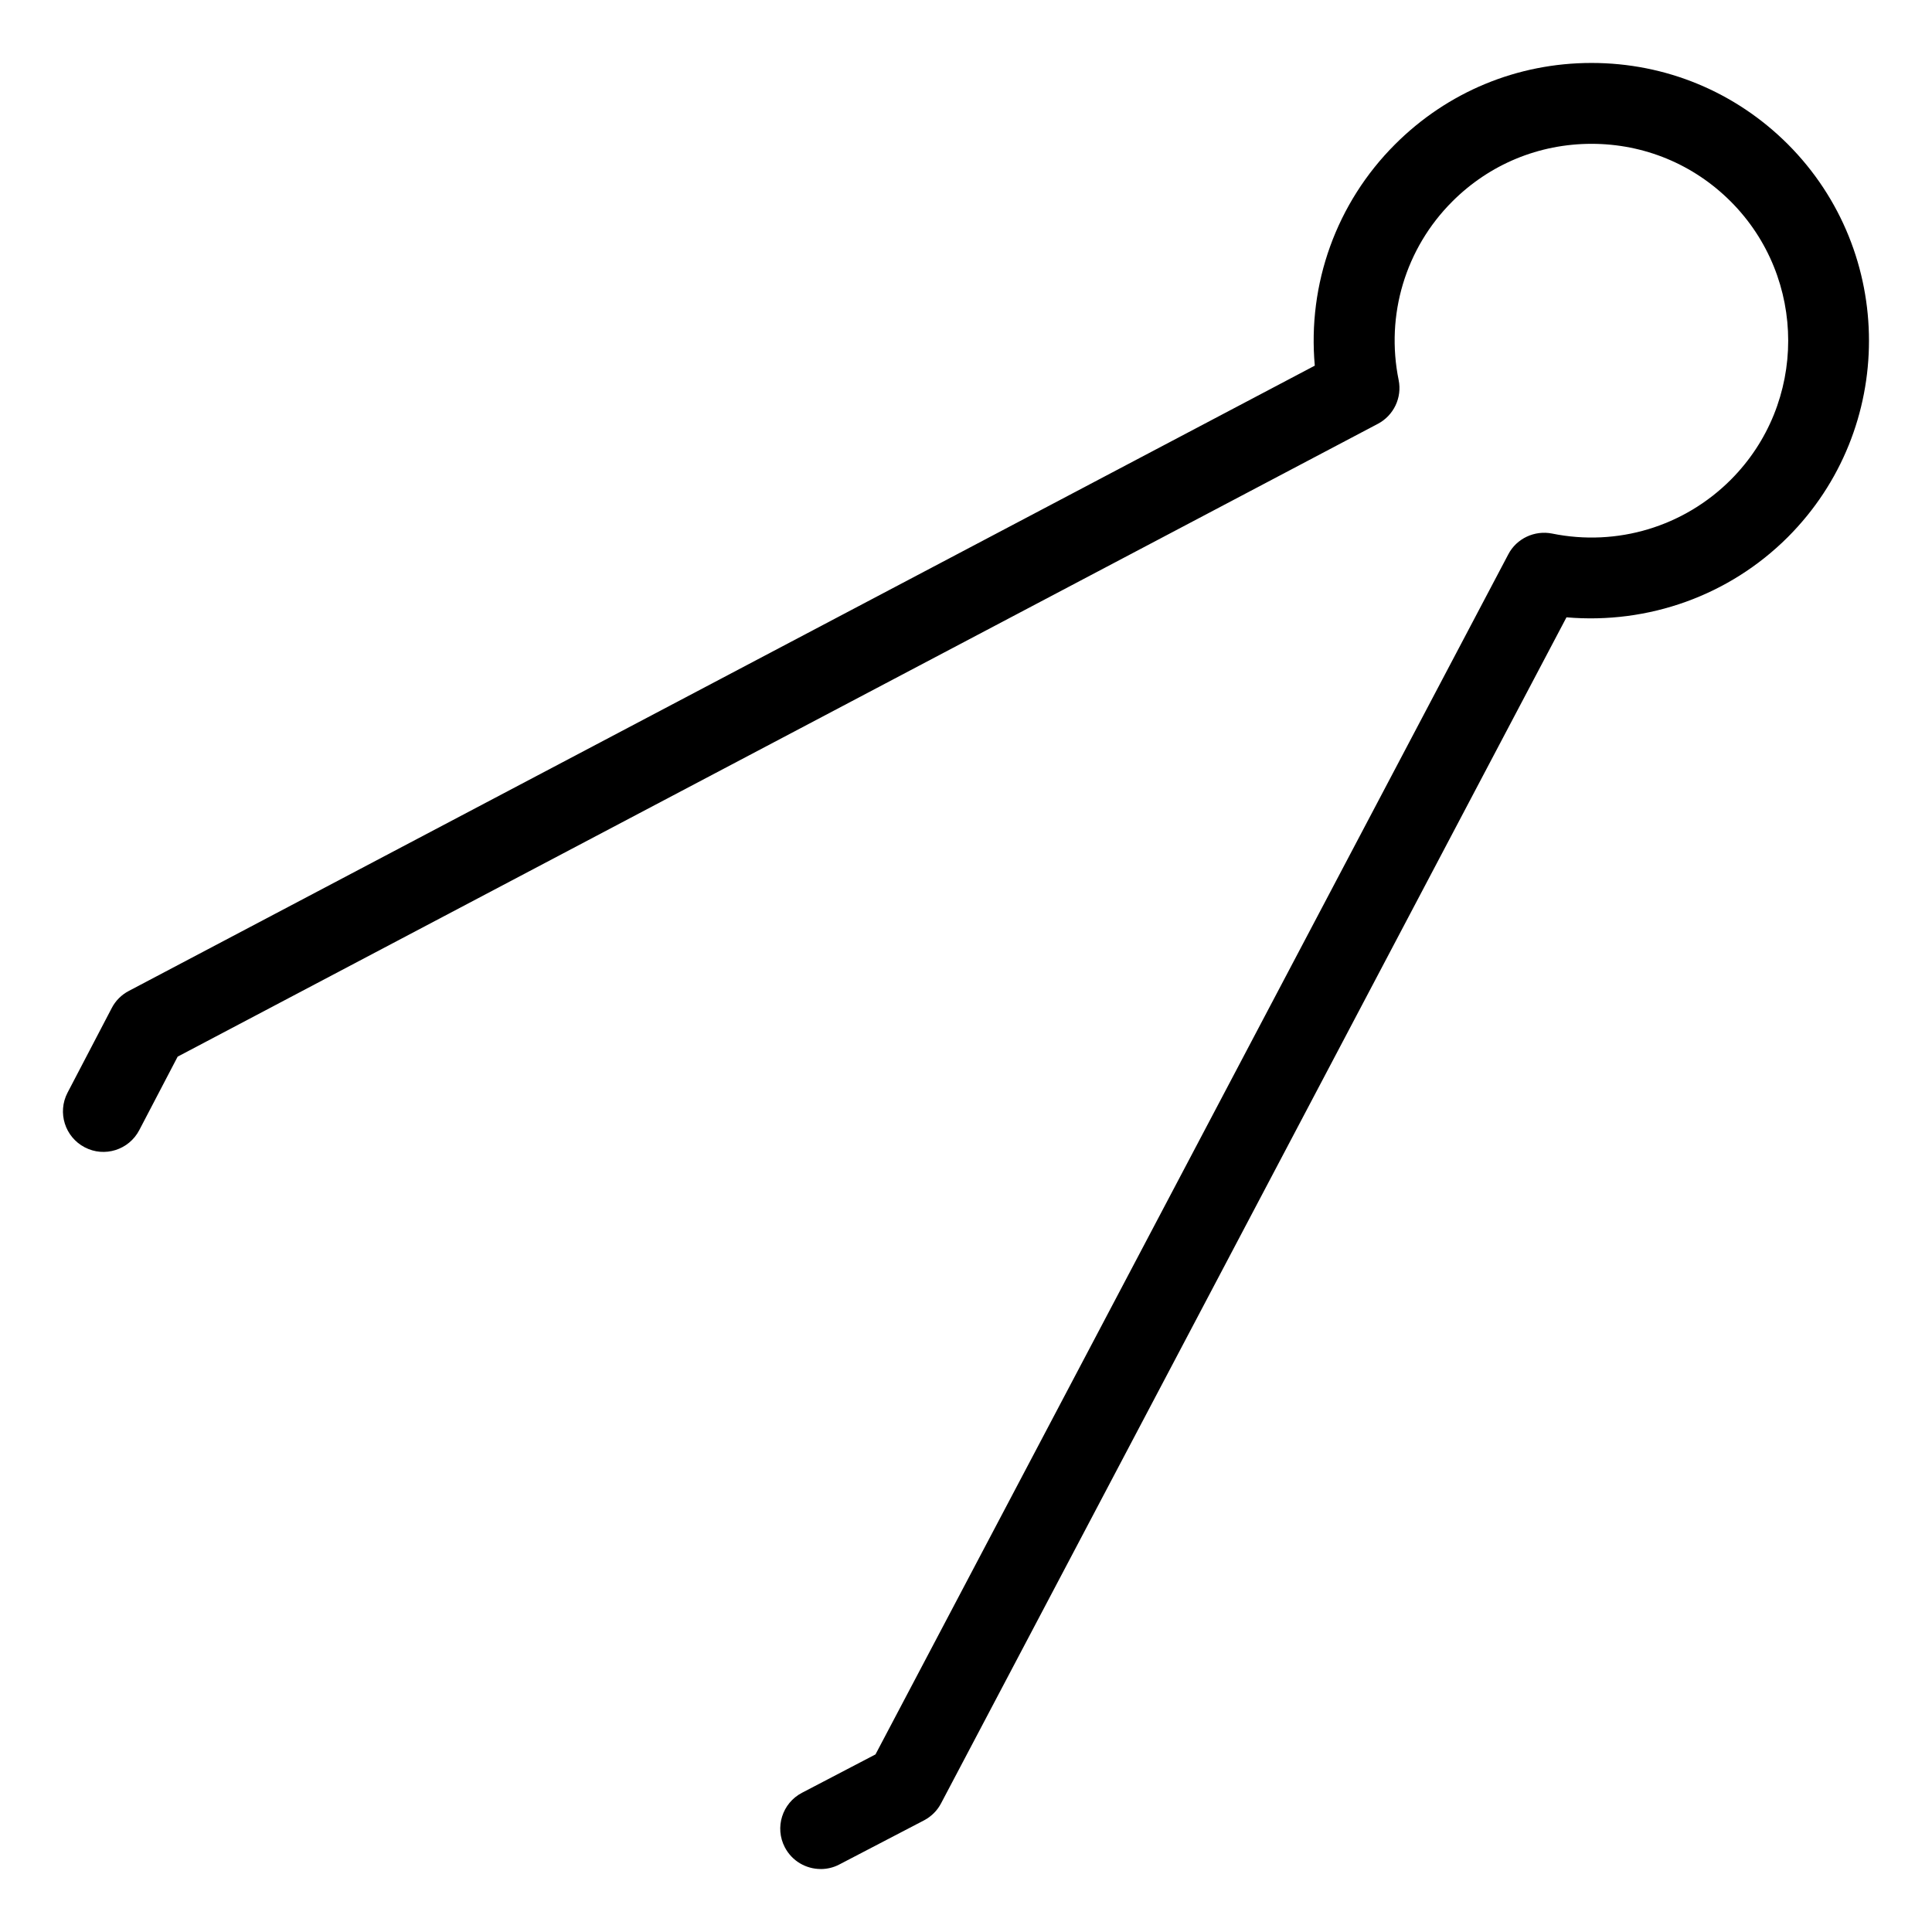
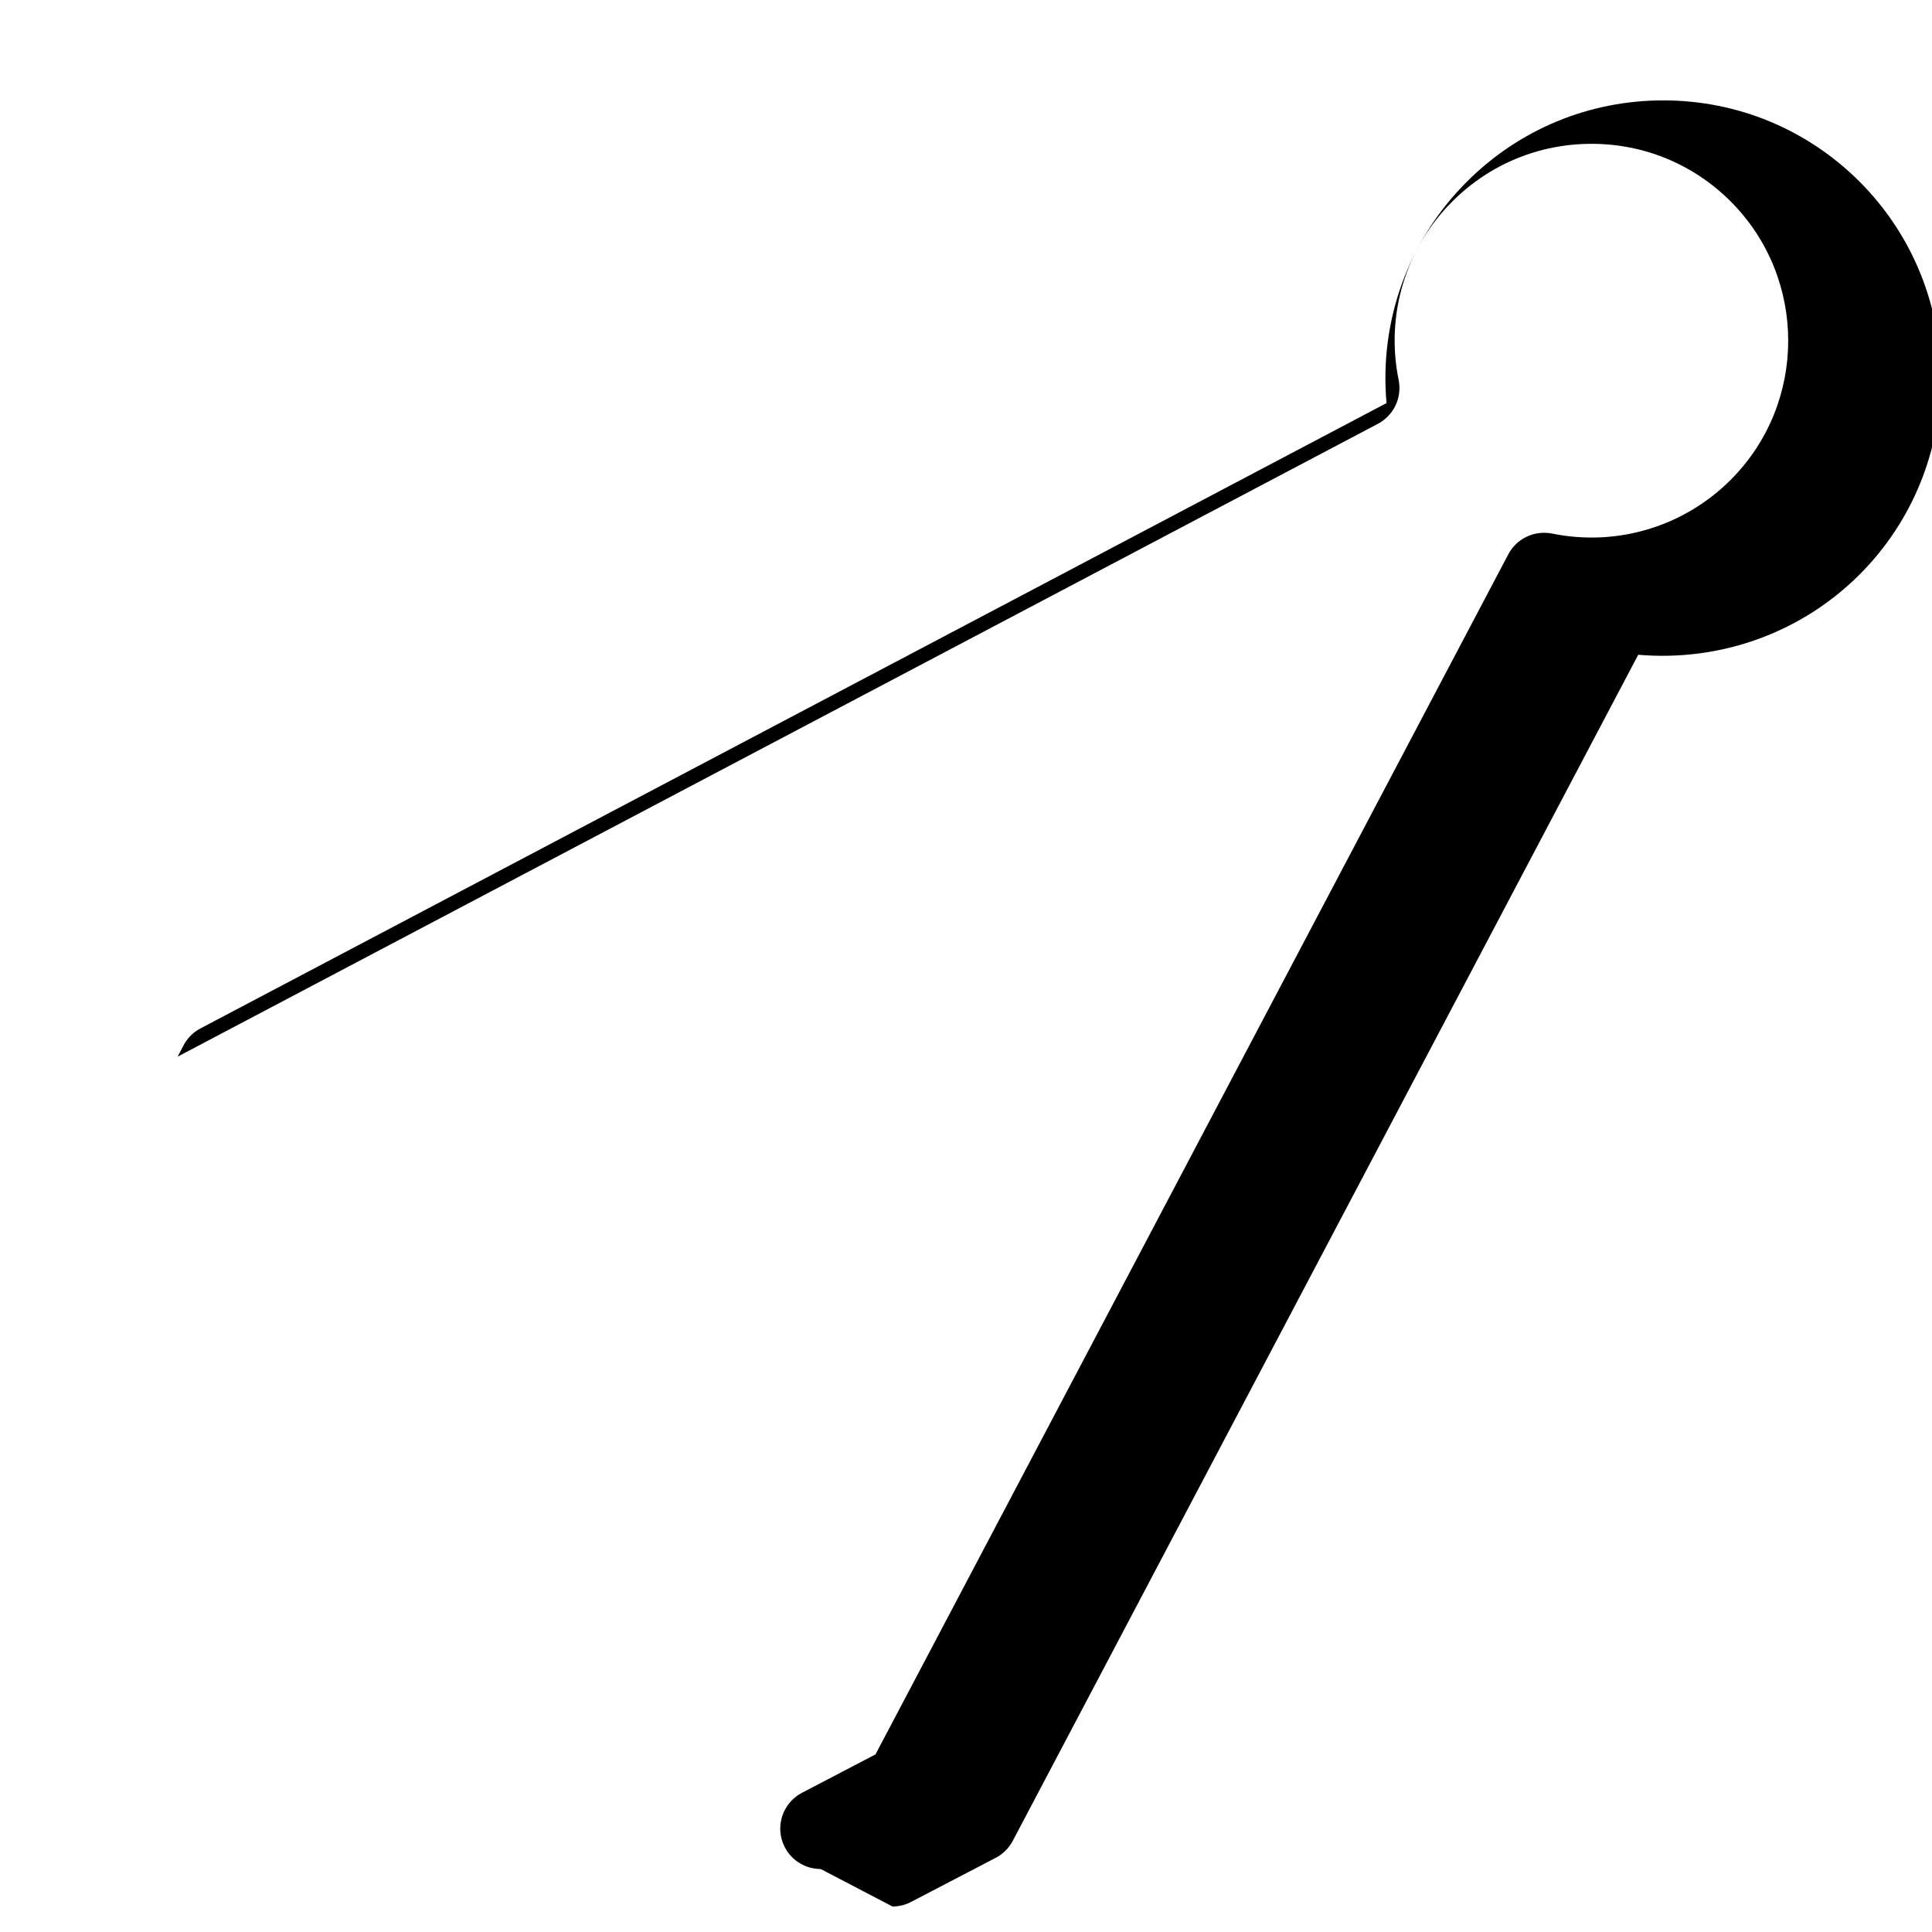
<svg xmlns="http://www.w3.org/2000/svg" fill="#000000" width="800px" height="800px" version="1.1" viewBox="144 144 512 512">
-   <path d="m361.5 639.31c-3.859 0-7.598-2.086-9.512-5.758-2.734-5.234-0.699-11.707 4.551-14.445l19.473-10.168 167.7-318.03c2.195-4.231 7.012-6.43 11.602-5.512 17.23 3.508 34.902-1.812 47.332-14.227 20.328-20.328 20.328-53.445 0-73.789-9.844-9.836-22.934-15.266-36.867-15.266-13.957 0-27.055 5.43-36.91 15.289-12.402 12.398-17.723 30.094-14.211 47.316 0.945 4.66-1.309 9.387-5.516 11.602l-318.06 167.7-10.176 19.48c-2.734 5.234-9.211 7.301-14.461 4.543-5.238-2.734-7.285-9.211-4.551-14.465l11.723-22.445c1.004-1.941 2.59-3.523 4.516-4.523l314.3-165.71c-1.949-21.625 5.703-43.098 21.27-58.645 13.895-13.906 32.391-21.566 52.043-21.574h0.016c19.66 0 38.129 7.656 52.035 21.539 28.668 28.723 28.668 75.422 0 104.11-15.562 15.547-37.023 23.125-58.664 21.266l-165.74 314.3c-1.004 1.93-2.57 3.492-4.519 4.516l-22.434 11.688c-1.574 0.832-3.277 1.215-4.938 1.215z" />
+   <path d="m361.5 639.31c-3.859 0-7.598-2.086-9.512-5.758-2.734-5.234-0.699-11.707 4.551-14.445l19.473-10.168 167.7-318.03c2.195-4.231 7.012-6.43 11.602-5.512 17.23 3.508 34.902-1.812 47.332-14.227 20.328-20.328 20.328-53.445 0-73.789-9.844-9.836-22.934-15.266-36.867-15.266-13.957 0-27.055 5.43-36.91 15.289-12.402 12.398-17.723 30.094-14.211 47.316 0.945 4.66-1.309 9.387-5.516 11.602l-318.06 167.7-10.176 19.48l11.723-22.445c1.004-1.941 2.59-3.523 4.516-4.523l314.3-165.71c-1.949-21.625 5.703-43.098 21.27-58.645 13.895-13.906 32.391-21.566 52.043-21.574h0.016c19.66 0 38.129 7.656 52.035 21.539 28.668 28.723 28.668 75.422 0 104.11-15.562 15.547-37.023 23.125-58.664 21.266l-165.74 314.3c-1.004 1.93-2.57 3.492-4.519 4.516l-22.434 11.688c-1.574 0.832-3.277 1.215-4.938 1.215z" />
</svg>